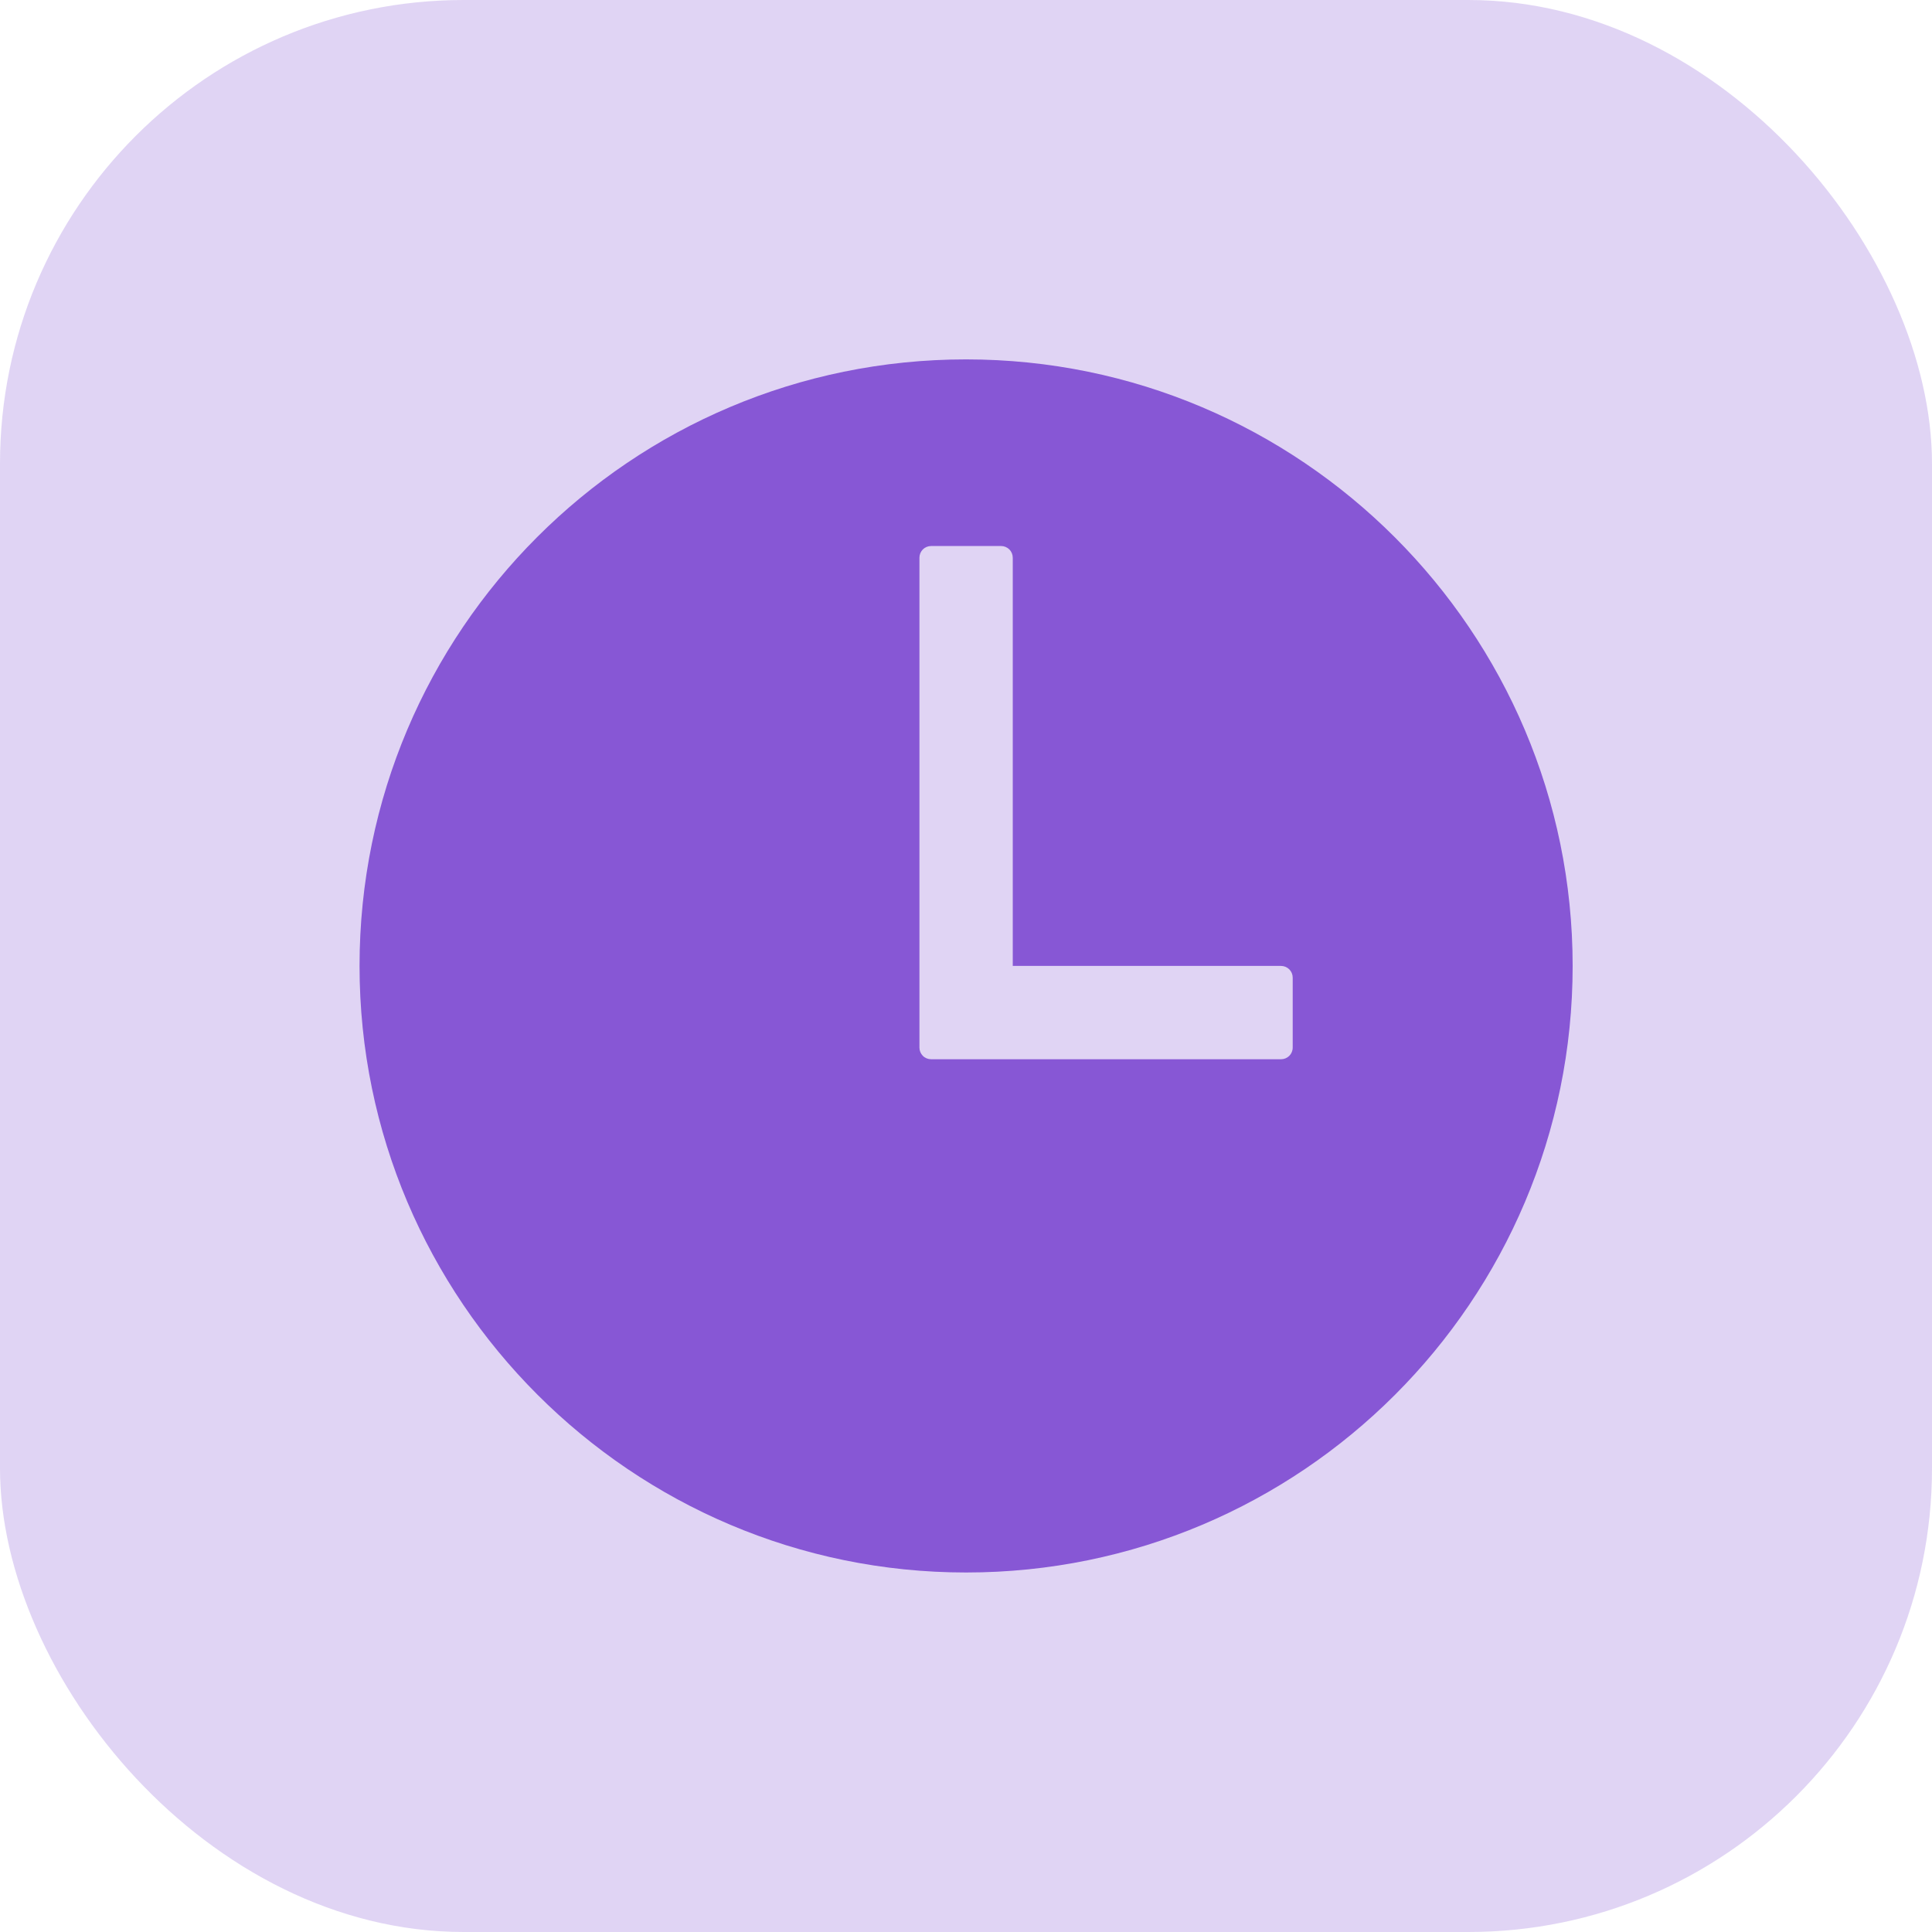
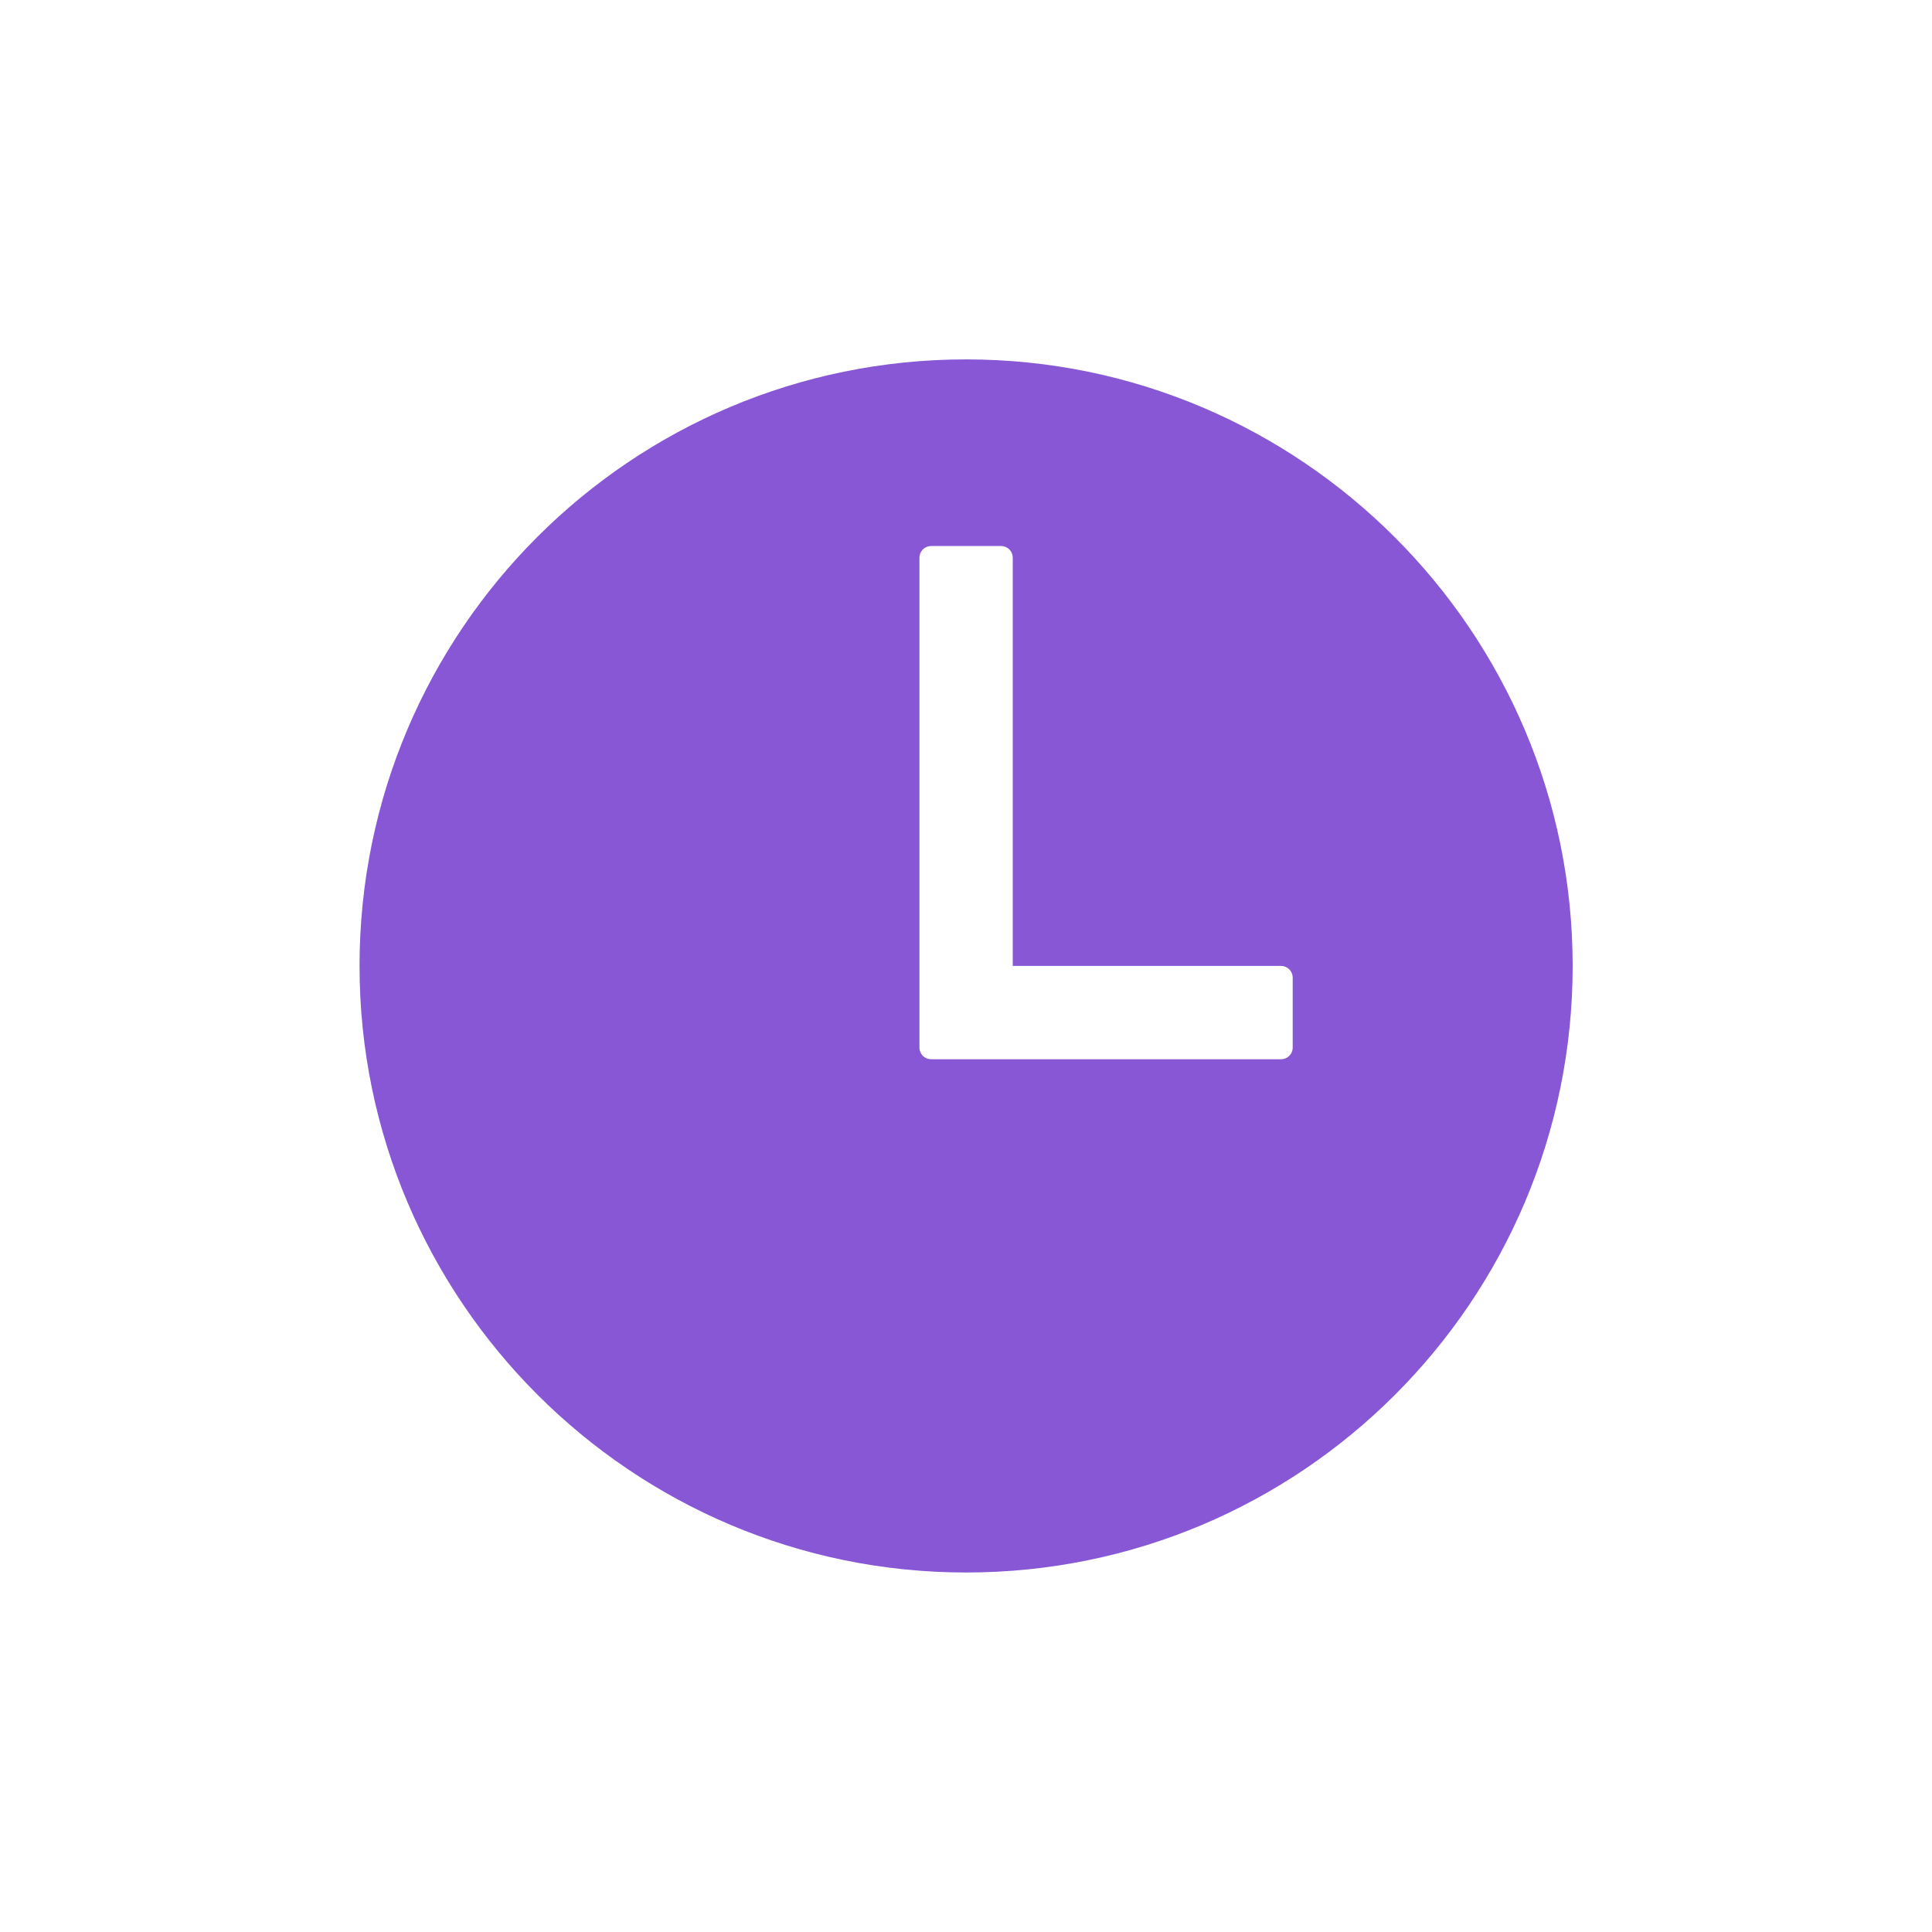
<svg xmlns="http://www.w3.org/2000/svg" width="50" height="50" viewBox="0 0 50 50" fill="none">
-   <rect width="50" height="50" rx="12" fill="#8757D5" fill-opacity="0.25" />
-   <path d="M25.002 9.301C16.333 9.301 9.305 16.329 9.305 24.998C9.305 33.654 16.348 40.696 25.002 40.696C33.671 40.696 40.7 33.667 40.7 24.998C40.7 16.343 33.658 9.301 25.002 9.301ZM33.153 27.413H24.097C24.017 27.413 23.94 27.382 23.883 27.325C23.827 27.268 23.795 27.192 23.795 27.112V14.433C23.795 14.353 23.827 14.276 23.883 14.219C23.94 14.163 24.017 14.131 24.097 14.131H25.908C25.988 14.131 26.065 14.163 26.122 14.219C26.178 14.276 26.21 14.353 26.21 14.433V24.998H33.153C33.233 24.998 33.31 25.03 33.367 25.087C33.423 25.143 33.455 25.22 33.455 25.3V27.112C33.455 27.192 33.423 27.268 33.367 27.325C33.31 27.382 33.233 27.413 33.153 27.413Z" fill="#8757D5" />
+   <path d="M25.002 9.301C16.333 9.301 9.305 16.329 9.305 24.998C9.305 33.654 16.348 40.696 25.002 40.696C33.671 40.696 40.7 33.667 40.7 24.998C40.7 16.343 33.658 9.301 25.002 9.301ZM33.153 27.413H24.097C24.017 27.413 23.94 27.382 23.883 27.325C23.827 27.268 23.795 27.192 23.795 27.112V14.433C23.795 14.353 23.827 14.276 23.883 14.219C23.94 14.163 24.017 14.131 24.097 14.131H25.908C25.988 14.131 26.065 14.163 26.122 14.219C26.178 14.276 26.21 14.353 26.21 14.433V24.998H33.153C33.233 24.998 33.31 25.03 33.367 25.087C33.423 25.143 33.455 25.22 33.455 25.3V27.112C33.455 27.192 33.423 27.268 33.367 27.325C33.31 27.382 33.233 27.413 33.153 27.413" fill="#8757D5" />
</svg>